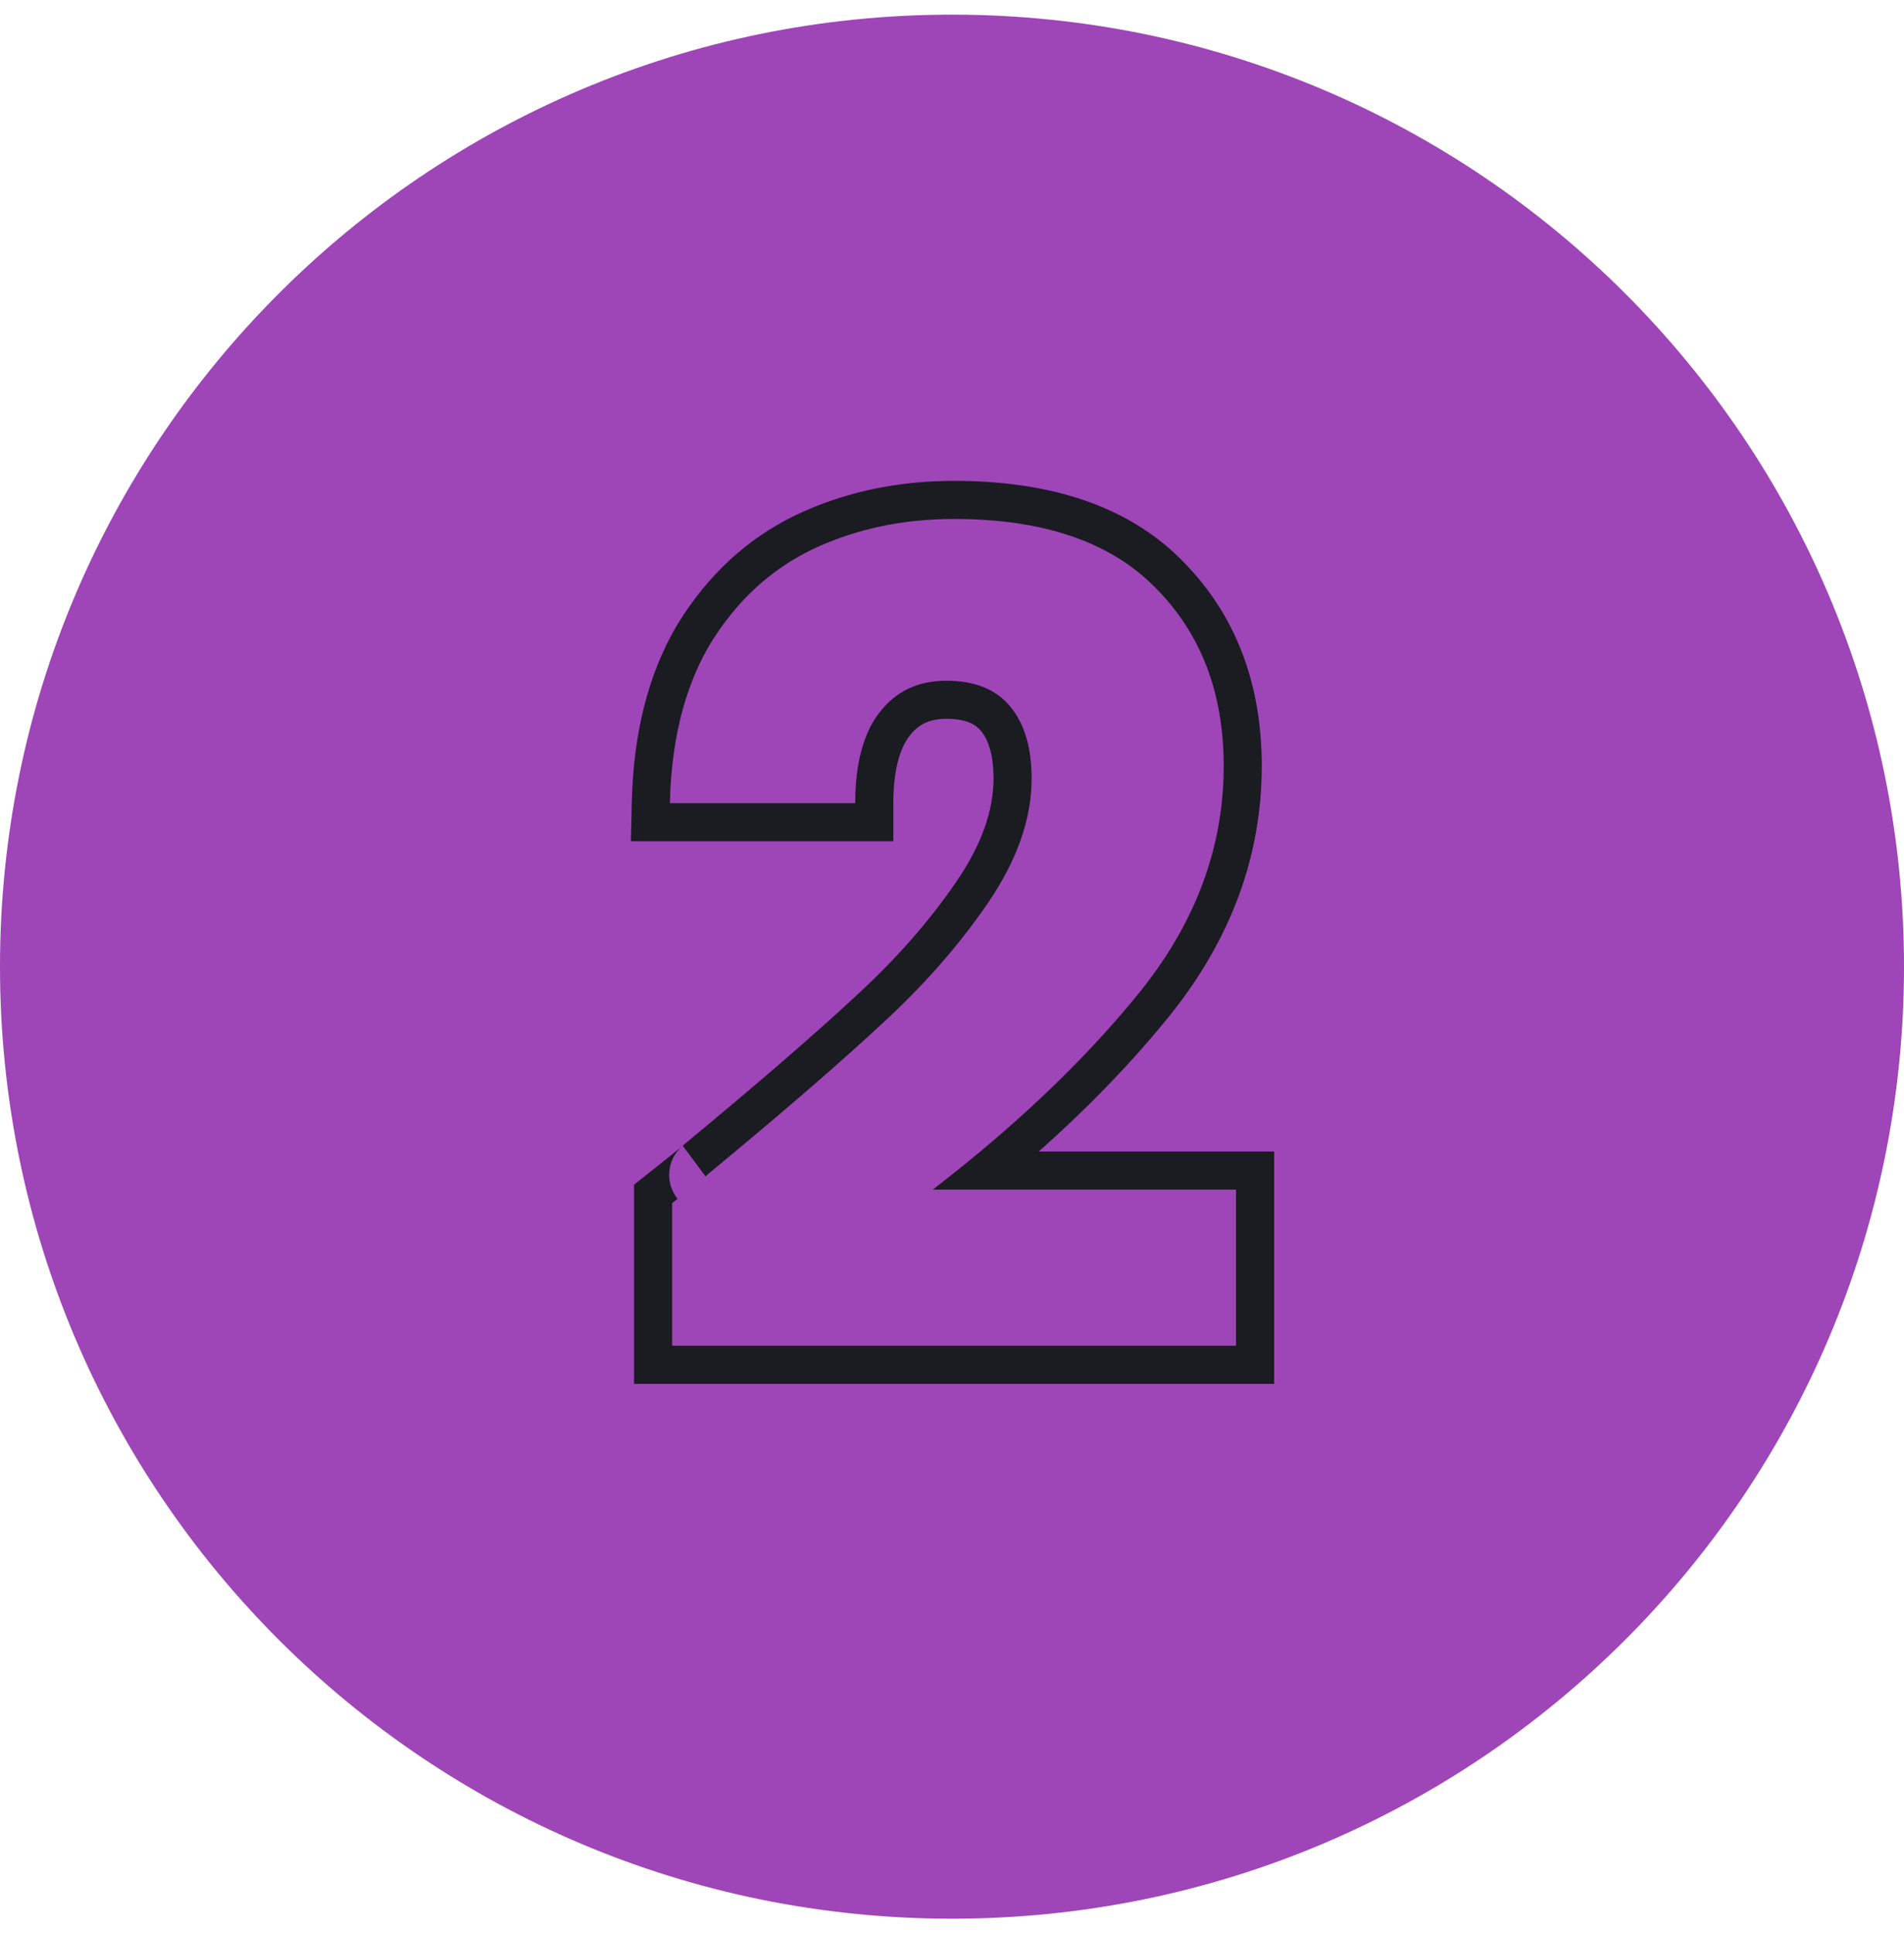
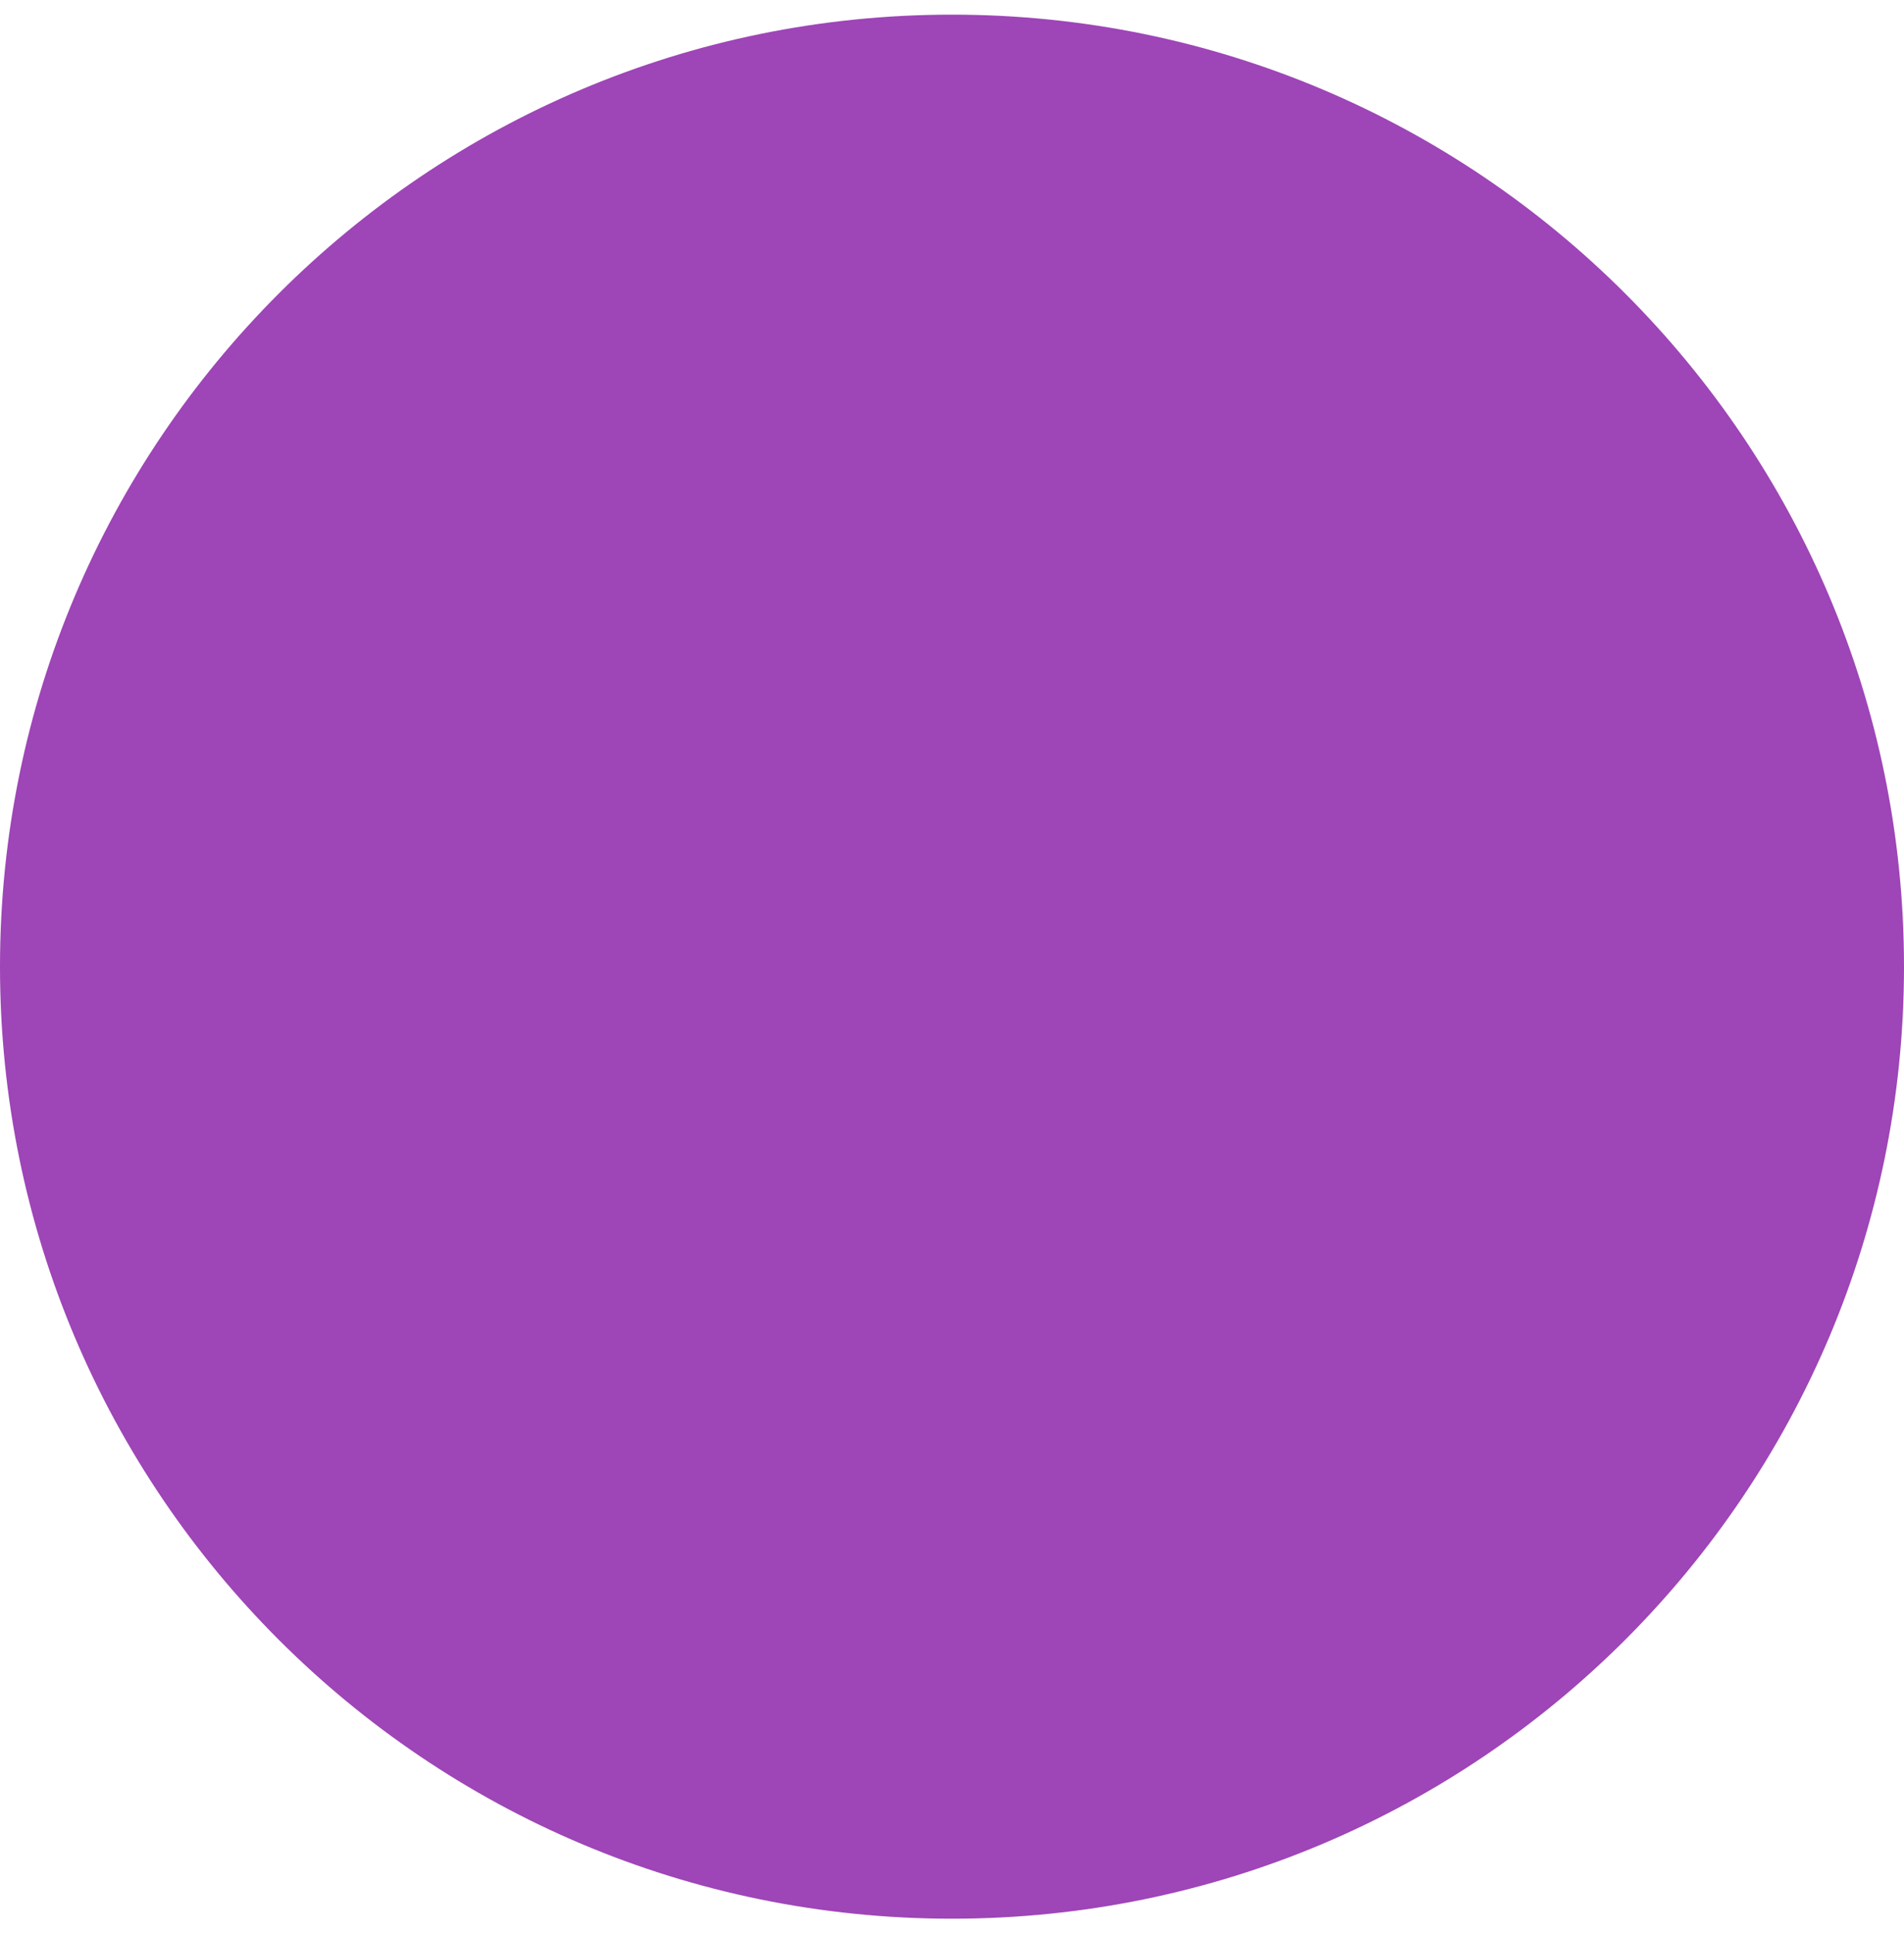
<svg xmlns="http://www.w3.org/2000/svg" width="65" height="66" viewBox="0 0 65 66" fill="none">
  <g clip-path="url(#clip0_361_1305)">
    <path d="M65 33C65 15.051 50.449 0.5 32.5 0.5C14.551 0.5 0 15.051 0 33C0 50.949 14.551 65.5 32.5 65.5C50.449 65.5 65 50.949 65 33Z" fill="#9E45B7" />
-     <path fill-rule="evenodd" clip-rule="evenodd" d="M21.646 40.443L22.137 40.053C22.572 39.708 22.885 39.458 23.079 39.302C23.178 39.222 23.238 39.172 23.267 39.148C23.27 39.146 23.272 39.144 23.273 39.143C23.263 39.152 23.244 39.169 23.222 39.191C23.212 39.201 23.195 39.219 23.173 39.243C23.159 39.258 23.108 39.316 23.055 39.398C23.03 39.435 22.971 39.529 22.923 39.661C22.893 39.741 22.75 40.136 22.942 40.602C22.993 40.728 23.058 40.834 23.13 40.925C23.071 40.971 23.01 41.02 22.946 41.071V45.941H42.197V40.611H31.843C32.403 40.179 32.944 39.746 33.466 39.311C35.635 37.502 37.471 35.66 38.976 33.785C40.842 31.432 41.776 28.889 41.776 26.153C41.776 23.647 40.996 21.615 39.436 20.055C37.902 18.496 35.614 17.716 32.572 17.716C30.807 17.716 29.197 18.061 27.739 18.751C26.308 19.442 25.144 20.515 24.25 21.973C23.56 23.129 23.128 24.511 22.953 26.118C22.907 26.537 22.879 26.97 22.869 27.418H29.197C29.197 26.089 29.465 25.066 30.002 24.35C30.564 23.609 31.331 23.238 32.303 23.238C33.275 23.238 34.003 23.532 34.489 24.12C34.975 24.708 35.218 25.526 35.218 26.575C35.218 27.955 34.719 29.374 33.722 30.832C32.725 32.289 31.498 33.682 30.04 35.012C28.807 36.157 27.175 37.578 25.144 39.273C24.818 39.546 24.481 39.826 24.134 40.112C24.146 40.105 24.147 40.105 24.137 40.115C24.128 40.123 24.11 40.138 24.085 40.158L23.306 39.11C25.803 37.046 27.75 35.364 29.156 34.059L29.16 34.055L29.164 34.051C30.556 32.782 31.715 31.463 32.649 30.098C33.539 28.796 33.918 27.629 33.918 26.575C33.918 25.716 33.719 25.229 33.487 24.948C33.313 24.738 33.002 24.538 32.303 24.538C31.719 24.538 31.344 24.734 31.04 25.133C30.737 25.539 30.497 26.243 30.497 27.418V28.718H21.538L21.569 27.388C21.624 25.052 22.121 23.003 23.133 21.307L23.137 21.3L23.142 21.293C24.157 19.64 25.502 18.387 27.175 17.58L27.183 17.576C28.83 16.796 30.633 16.416 32.572 16.416C35.821 16.416 38.498 17.25 40.359 19.14C42.194 20.977 43.075 23.356 43.075 26.153C43.075 29.211 42.024 32.035 39.994 34.593L39.99 34.598C38.703 36.202 37.191 37.773 35.459 39.311H43.497V47.242H21.646V40.443Z" fill="#1B1B22" />
  </g>
  <defs>
    <clipPath id="clip0_361_1305">
      <rect width="65" height="65" fill="white" transform="translate(0 0.5)" />
    </clipPath>
  </defs>
</svg>